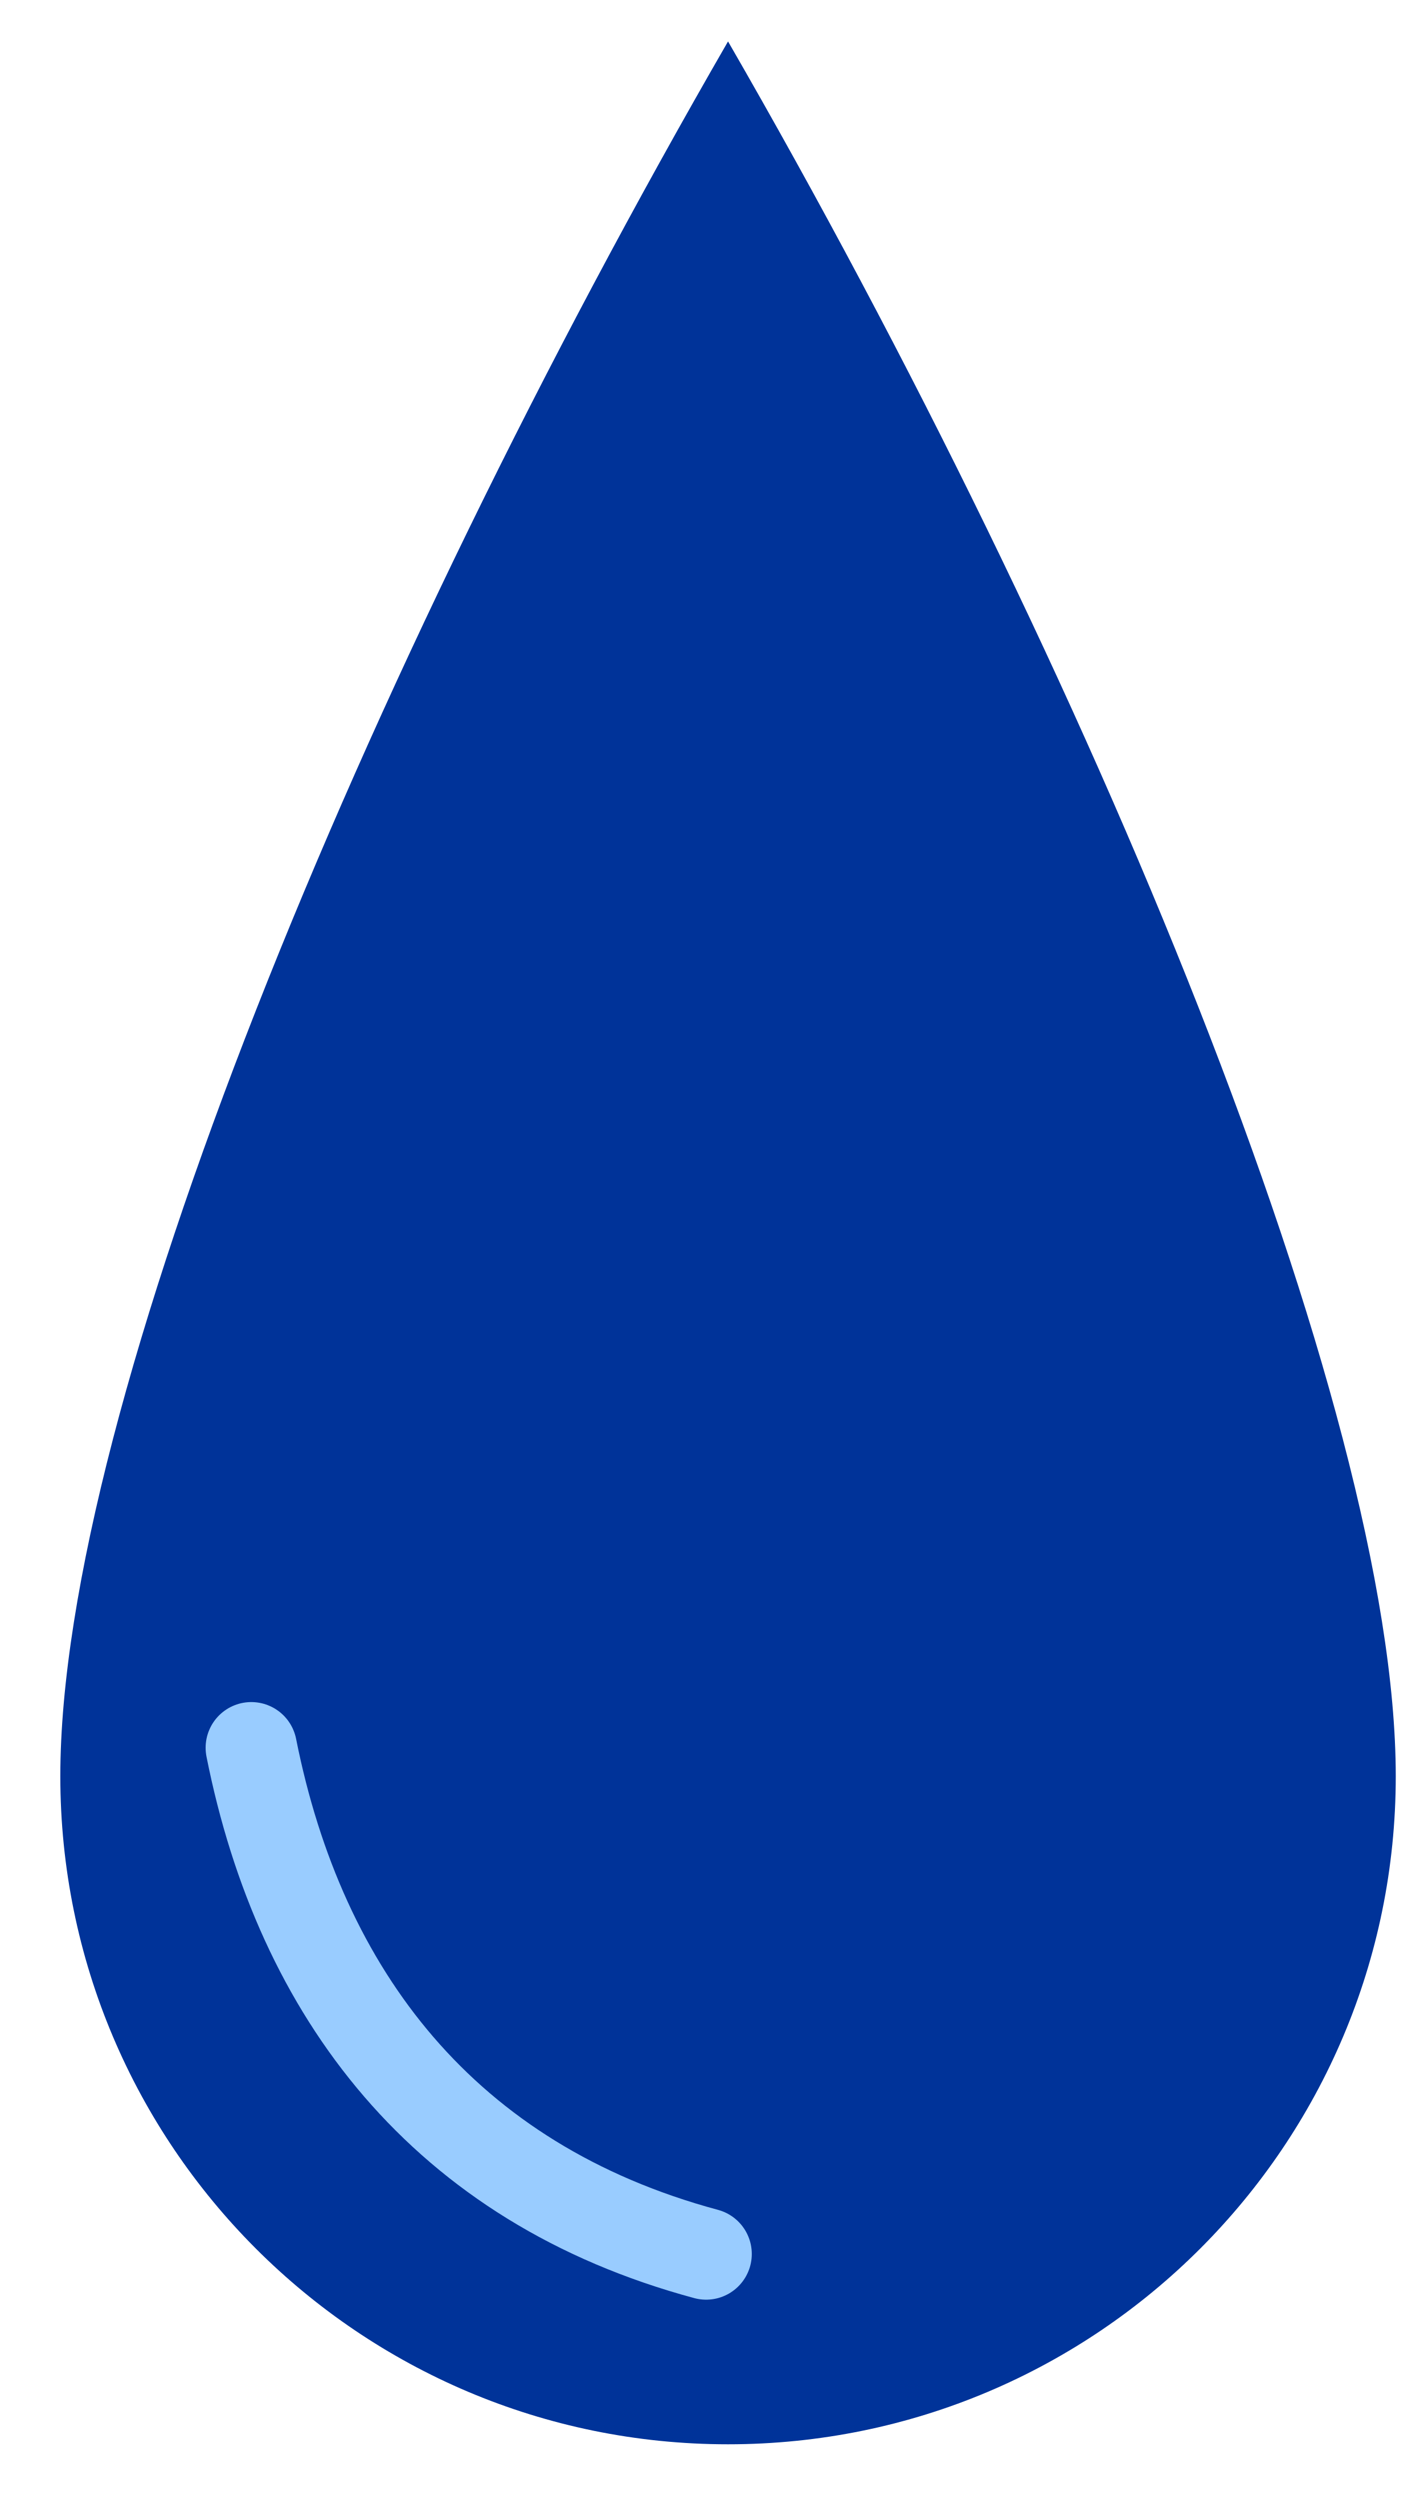
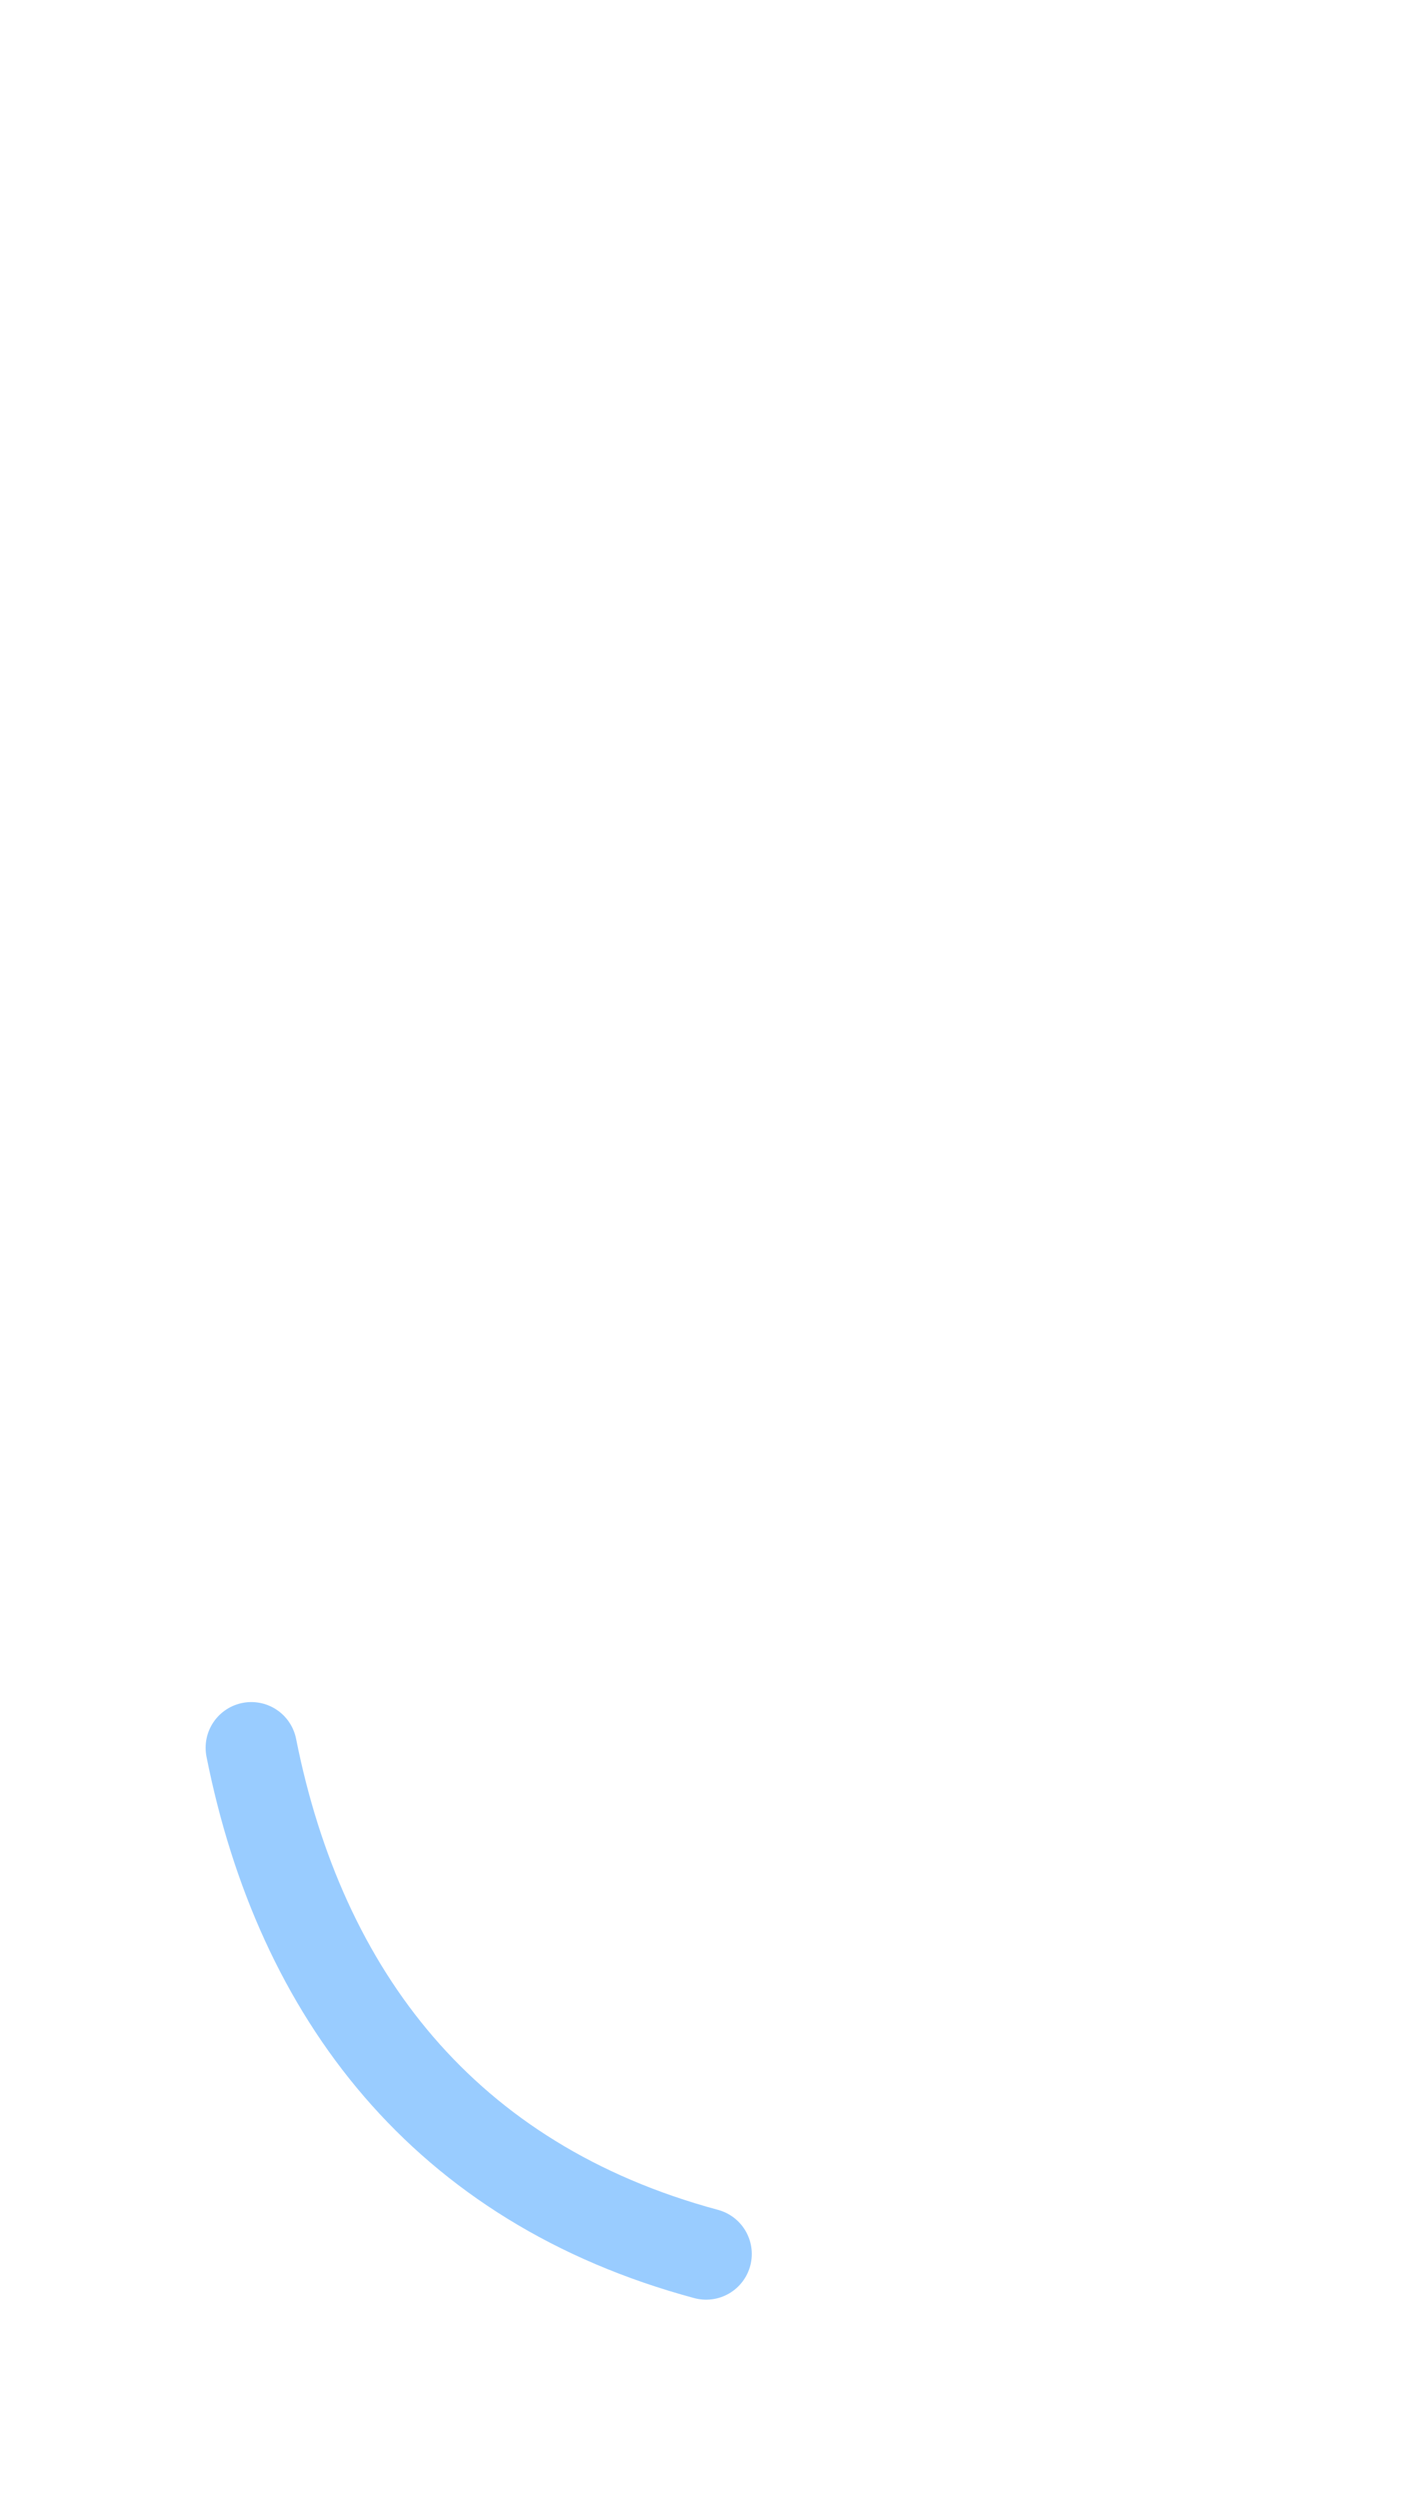
<svg xmlns="http://www.w3.org/2000/svg" width="53mm" height="93mm" version="1.1" viewBox="0 0 53 93">
  <g transform="translate(0,-204)">
-     <path d="m51.949 270.08c0 13.725-11.127 24.852-24.852 24.852-13.725 0-24.852-11.127-24.852-24.852 2e-6 -13.725 11.165-40.832 24.852-64.539 13.546 23.462 24.852 50.814 24.852 64.539z" fill="#039" fill-rule="evenodd" style="paint-order:markers fill stroke" />
    <path d="m9.353 269.02c1.826 9.177 7.18 16.207 16.928 18.832v0" fill="none" stroke="#9cf" stroke-linecap="round" stroke-linejoin="round" stroke-width="3.4" />
  </g>
</svg>